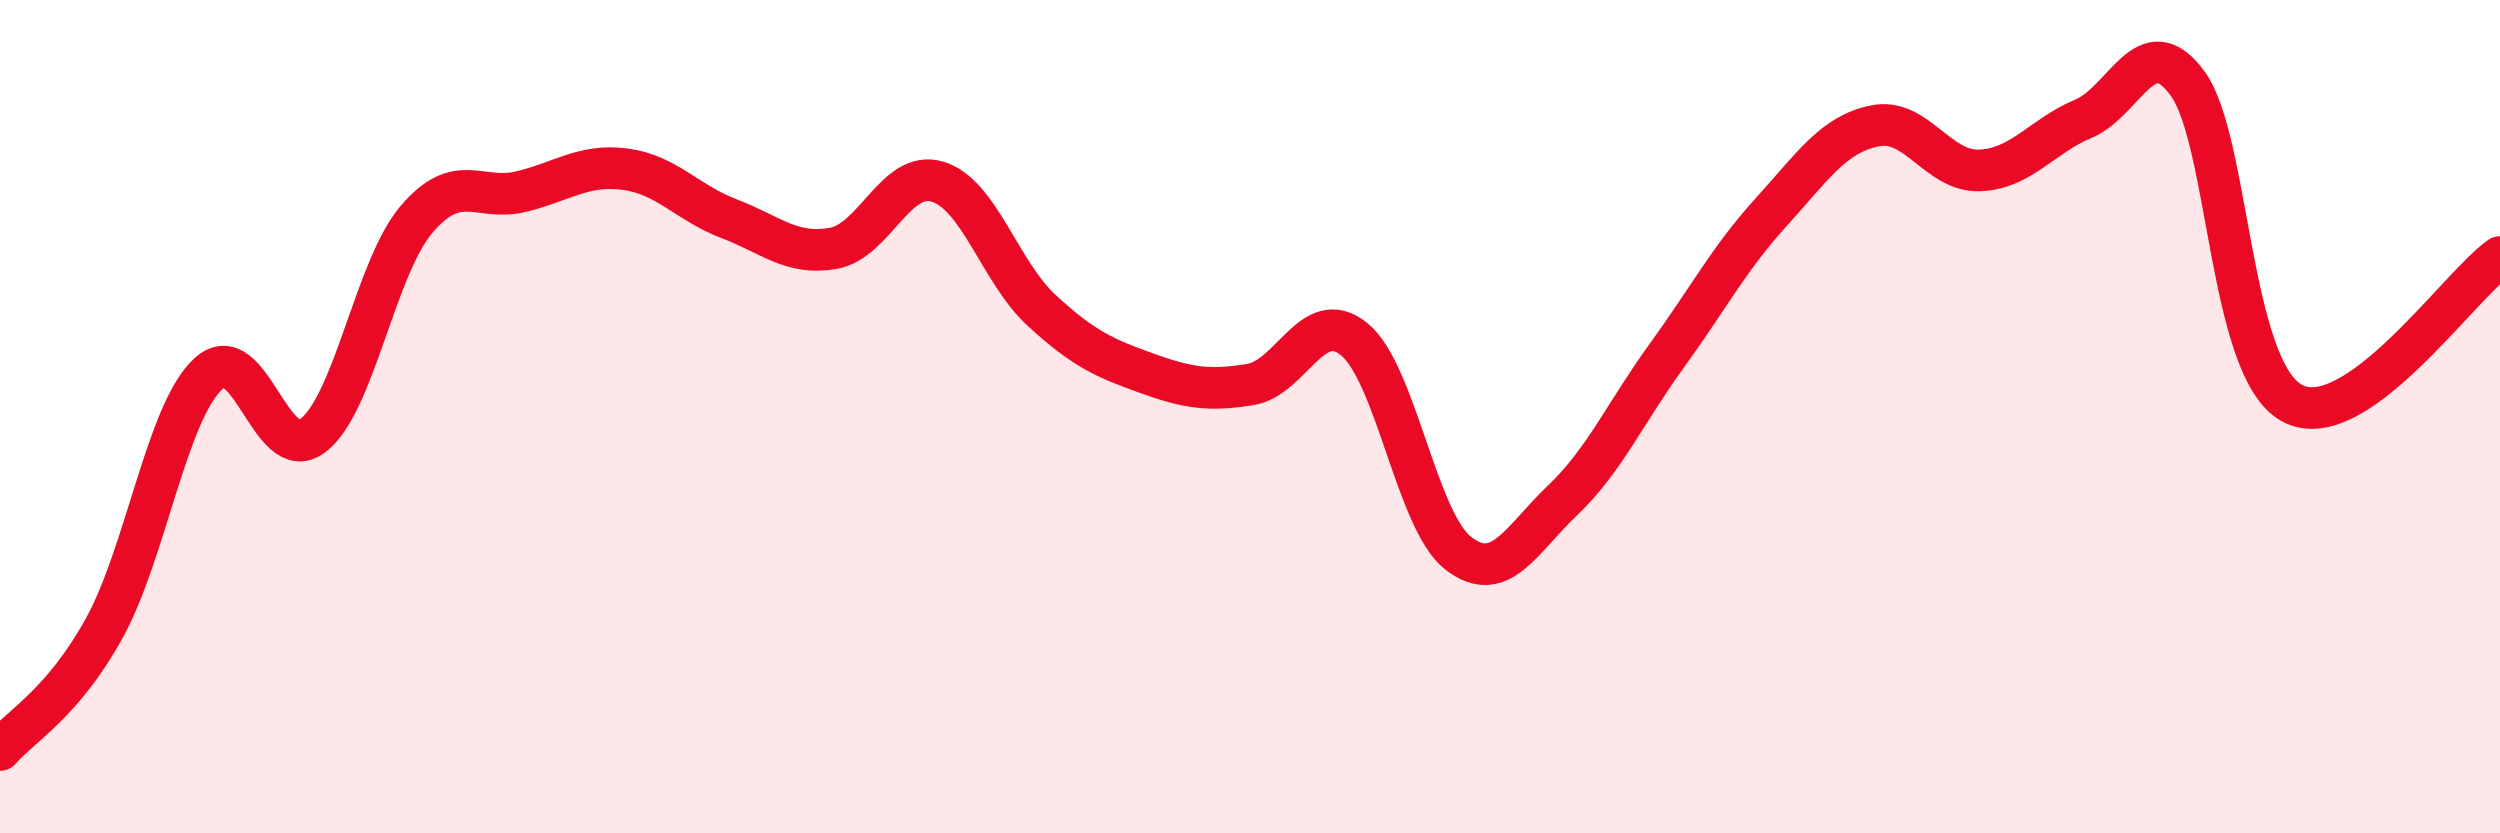
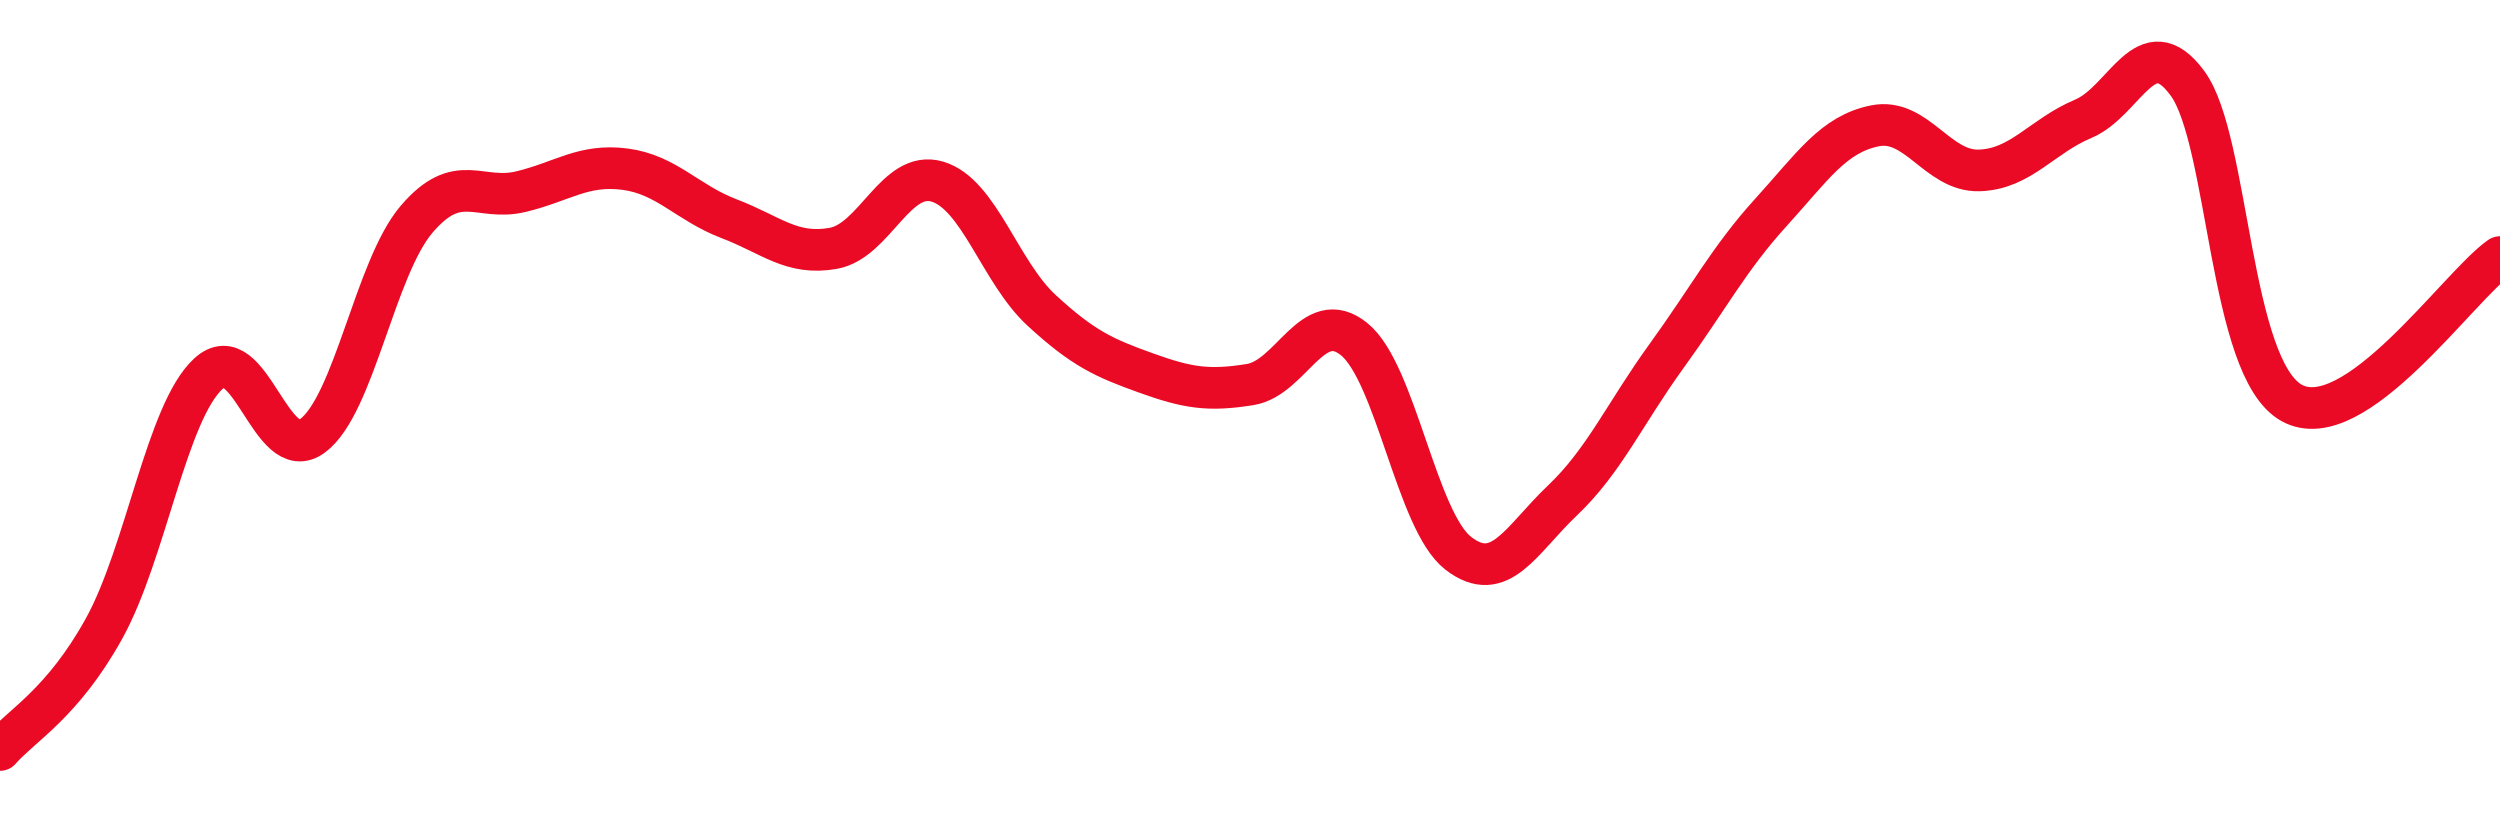
<svg xmlns="http://www.w3.org/2000/svg" width="60" height="20" viewBox="0 0 60 20">
-   <path d="M 0,18 C 0.5,17.42 1.5,16.89 2.5,15.08 C 3.5,13.27 4,9.89 5,8.97 C 6,8.05 6.5,11.2 7.5,10.46 C 8.5,9.72 9,6.43 10,5.26 C 11,4.09 11.5,4.84 12.5,4.6 C 13.5,4.36 14,3.93 15,4.06 C 16,4.19 16.5,4.87 17.5,5.25 C 18.5,5.63 19,6.14 20,5.96 C 21,5.78 21.5,4.06 22.5,4.36 C 23.5,4.66 24,6.53 25,7.45 C 26,8.37 26.5,8.59 27.5,8.95 C 28.5,9.31 29,9.39 30,9.23 C 31,9.07 31.5,7.33 32.5,8.14 C 33.5,8.95 34,12.51 35,13.28 C 36,14.05 36.5,12.96 37.5,12.01 C 38.5,11.06 39,9.92 40,8.54 C 41,7.16 41.5,6.2 42.5,5.1 C 43.5,4 44,3.22 45,3.02 C 46,2.82 46.5,4.12 47.5,4.09 C 48.5,4.06 49,3.27 50,2.85 C 51,2.43 51.5,0.64 52.5,2 C 53.5,3.36 53.5,8.84 55,9.67 C 56.5,10.5 59,6.87 60,6.17L60 20L0 20Z" fill="#EB0A25" opacity="0.1" stroke-linecap="round" stroke-linejoin="round" />
  <path d="M 0,18 C 0.5,17.42 1.5,16.89 2.5,15.08 C 3.5,13.27 4,9.89 5,8.97 C 6,8.05 6.5,11.2 7.5,10.46 C 8.5,9.72 9,6.43 10,5.26 C 11,4.09 11.5,4.84 12.5,4.6 C 13.5,4.36 14,3.93 15,4.06 C 16,4.19 16.5,4.87 17.5,5.25 C 18.5,5.63 19,6.14 20,5.96 C 21,5.78 21.5,4.06 22.5,4.36 C 23.5,4.66 24,6.53 25,7.45 C 26,8.37 26.5,8.59 27.5,8.95 C 28.5,9.31 29,9.39 30,9.23 C 31,9.07 31.5,7.33 32.5,8.14 C 33.5,8.95 34,12.51 35,13.28 C 36,14.05 36.5,12.96 37.5,12.01 C 38.5,11.06 39,9.92 40,8.54 C 41,7.16 41.5,6.2 42.5,5.1 C 43.5,4 44,3.22 45,3.02 C 46,2.82 46.5,4.12 47.5,4.09 C 48.5,4.06 49,3.27 50,2.85 C 51,2.43 51.5,0.64 52.5,2 C 53.5,3.36 53.5,8.84 55,9.67 C 56.5,10.5 59,6.87 60,6.17" stroke="#EB0A25" stroke-width="1" fill="none" stroke-linecap="round" stroke-linejoin="round" />
</svg>